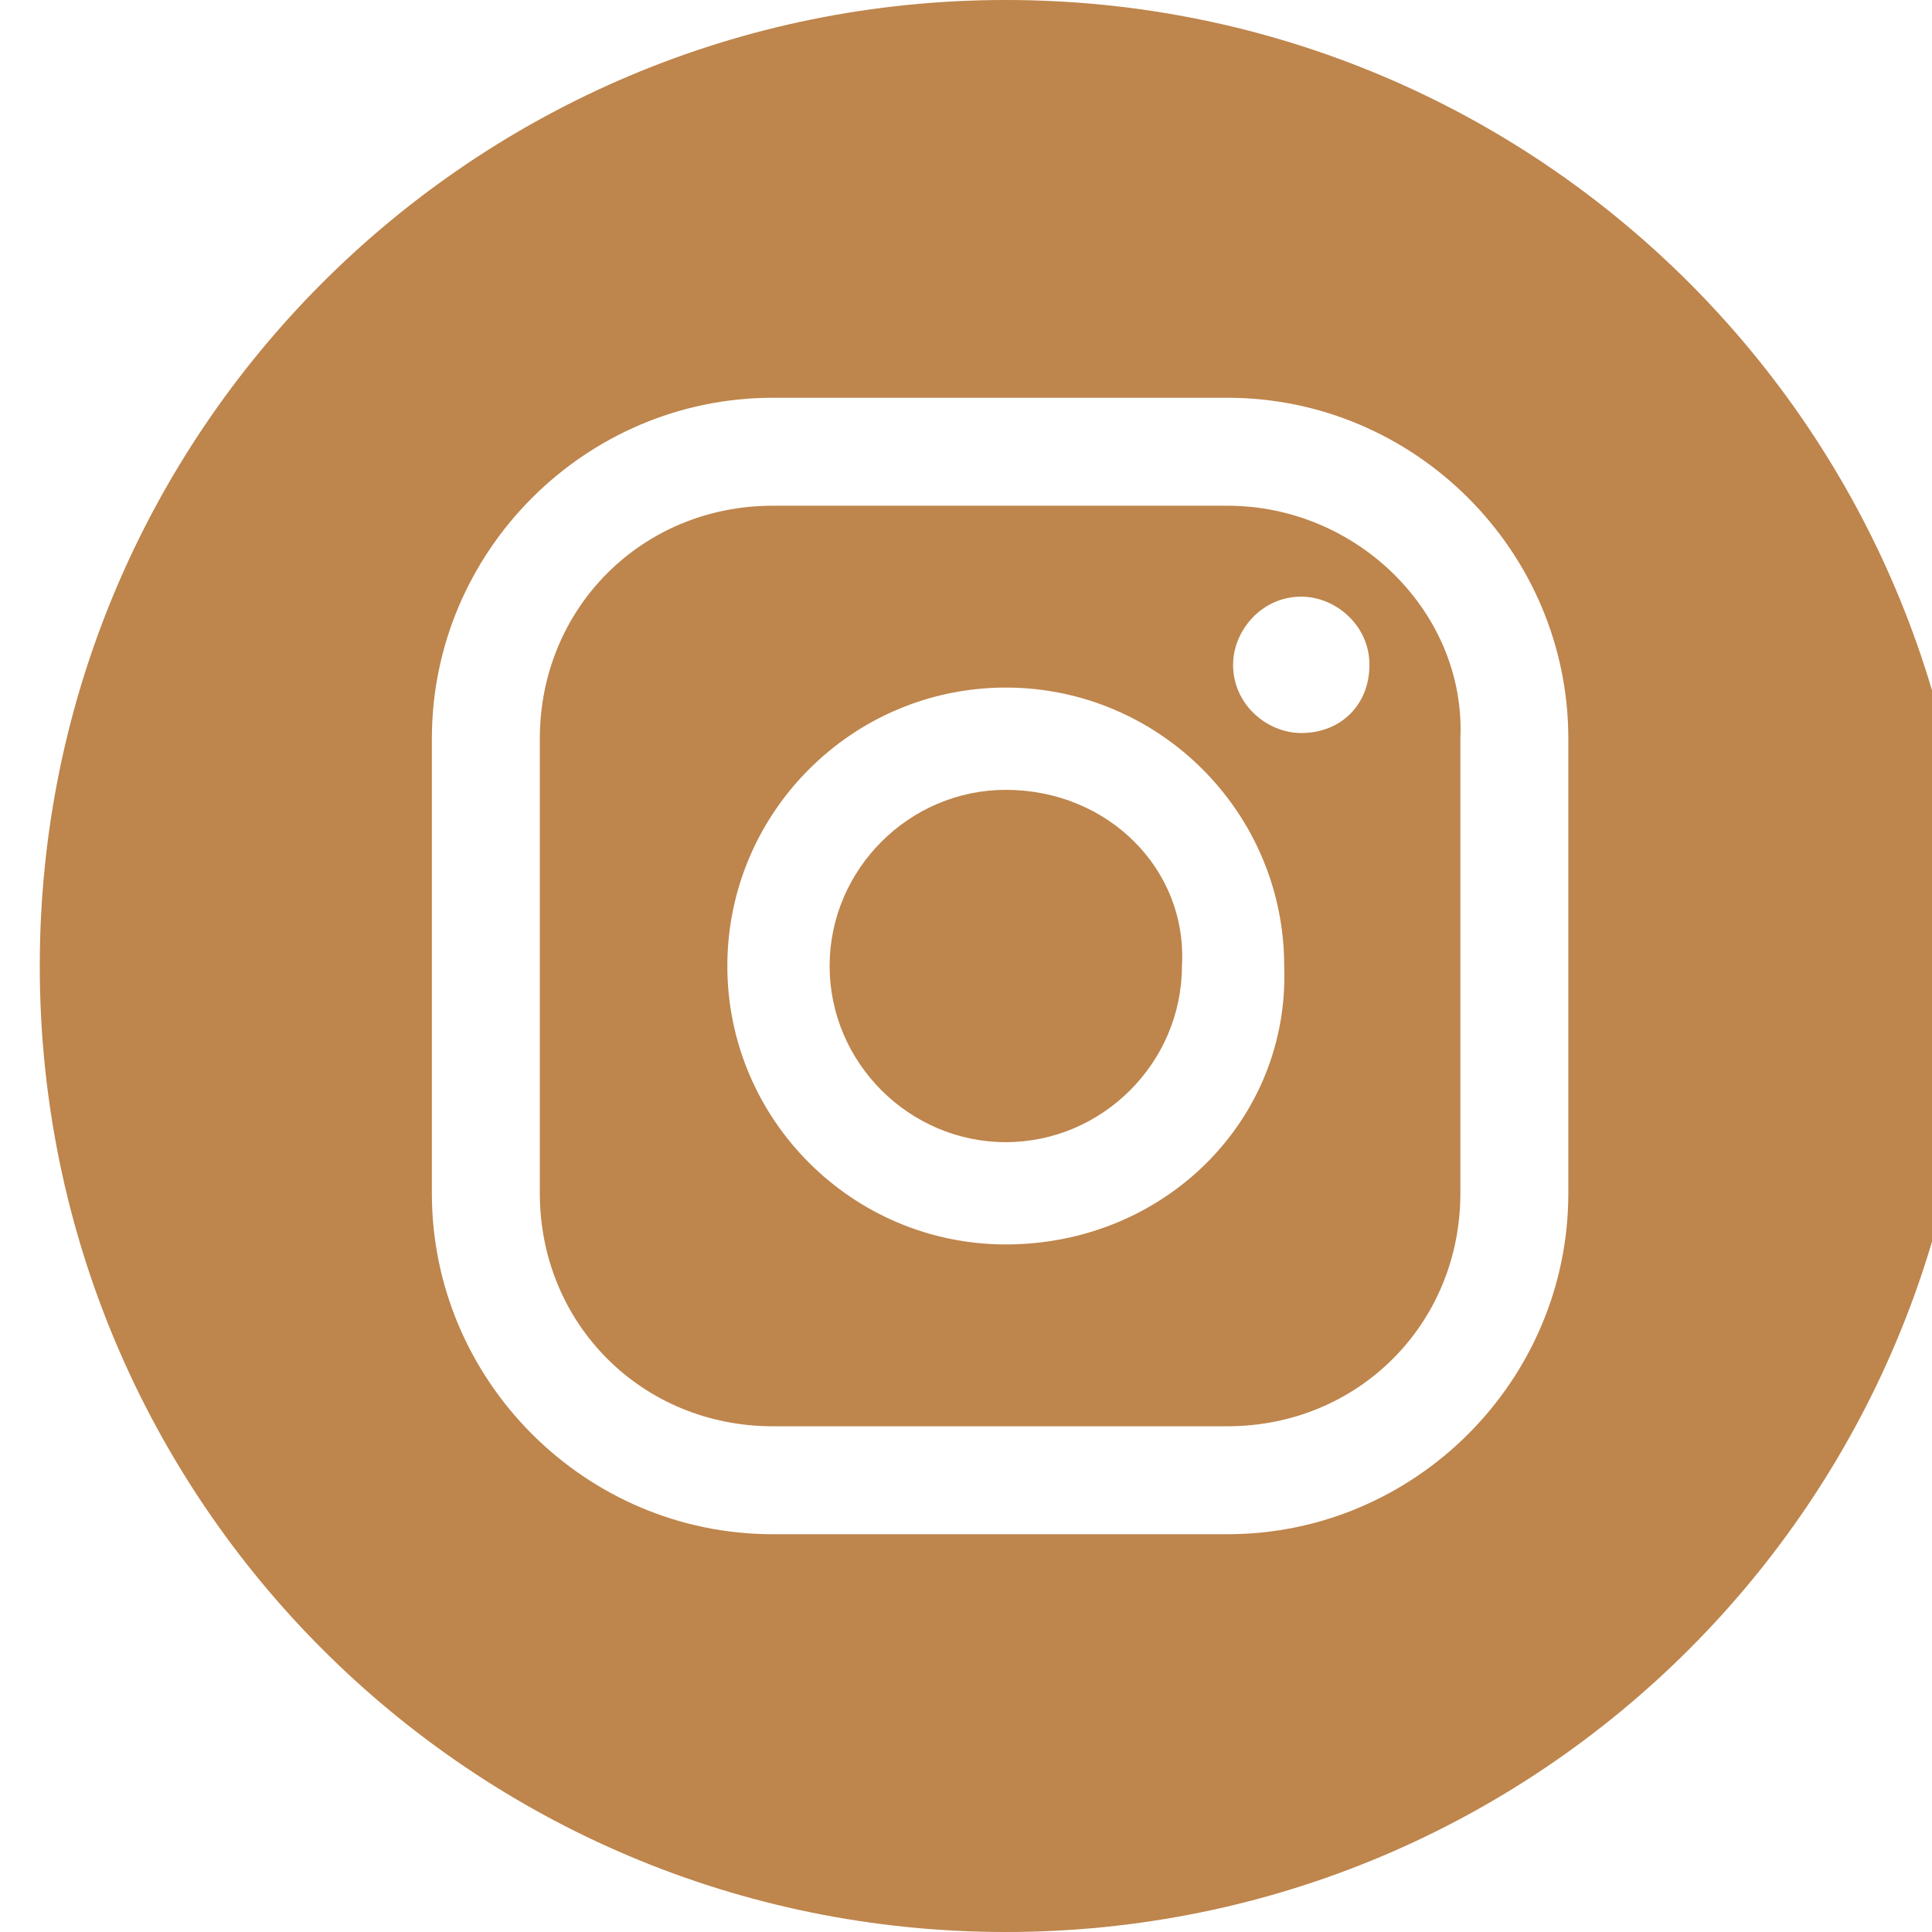
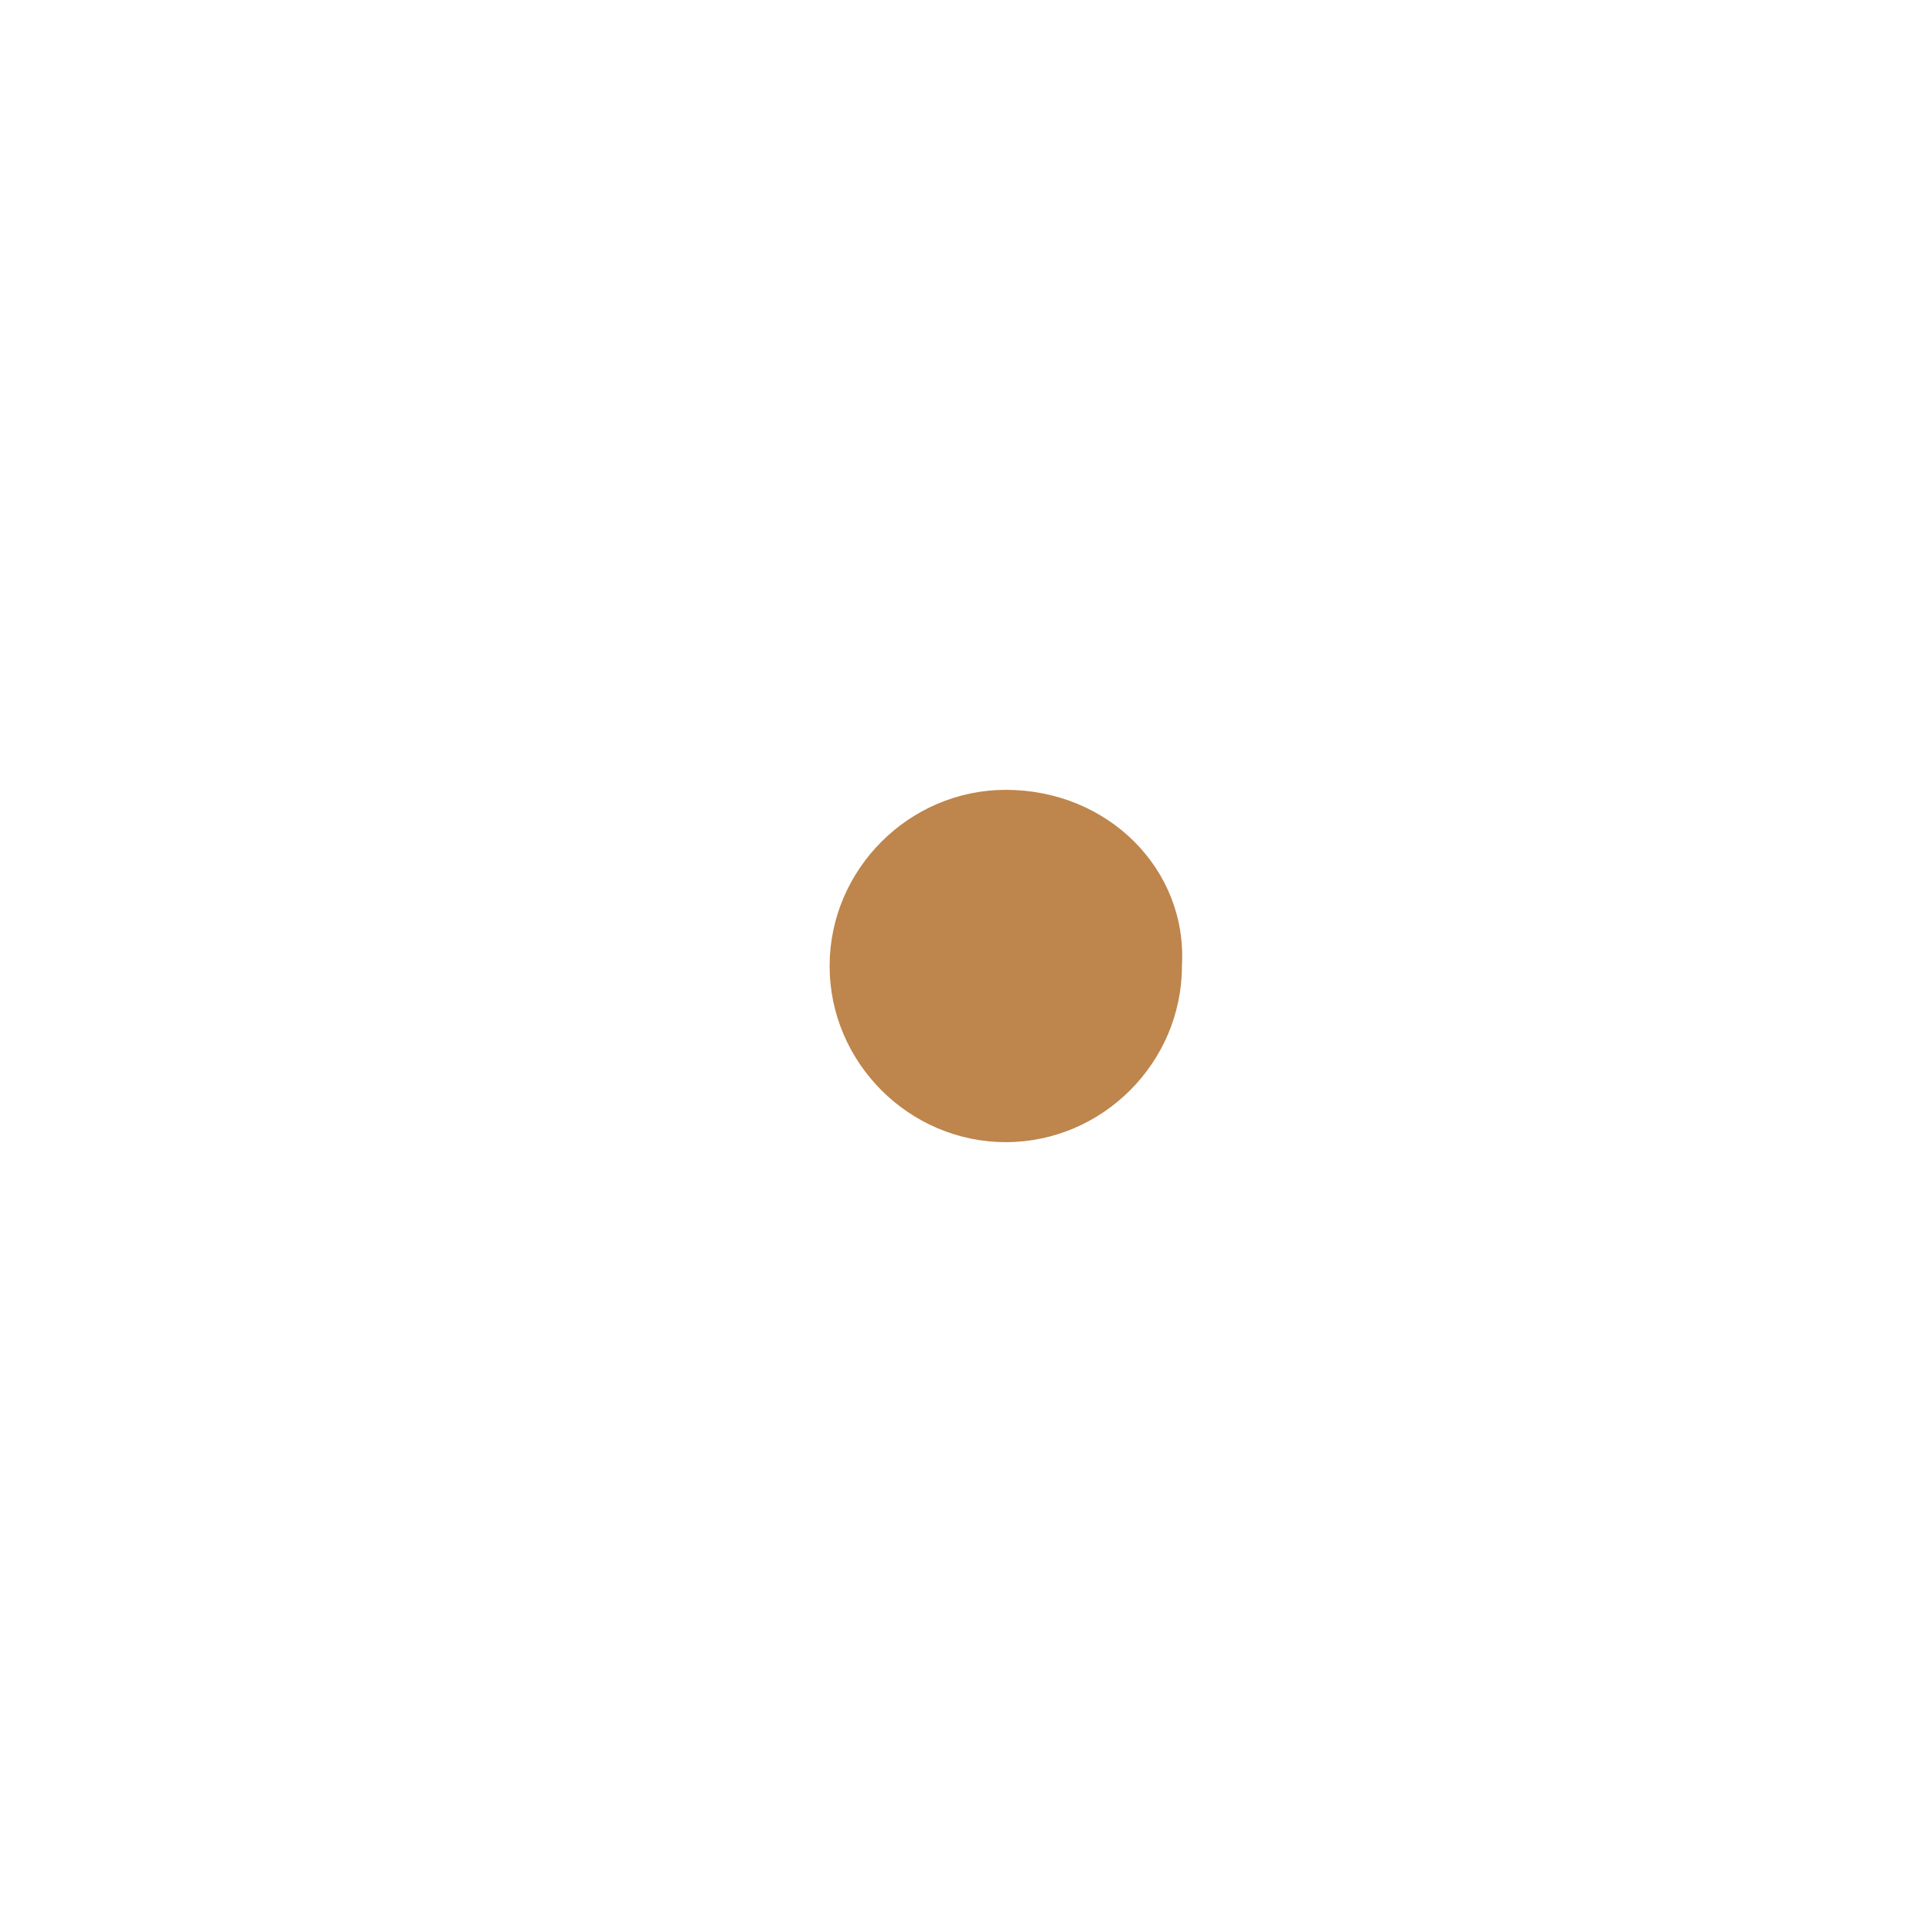
<svg xmlns="http://www.w3.org/2000/svg" version="1.1" id="Layer_1" x="0px" y="0px" viewBox="0 0 34 34" style="enable-background:new 0 0 34 34;" xml:space="preserve">
  <style type="text/css">
	.st0{fill:#BE854C;}
	.st1{fill:#C49055;}
</style>
  <g>
    <g>
-       <path class="st0" d="M21.6,8.9h-8c-2.3,0-4.1,1.8-4.1,4.1v8c0,2.3,1.8,4.1,4.1,4.1h8c2.3,0,4.1-1.8,4.1-4.1v-8    C25.8,10.8,23.9,8.9,21.6,8.9z M17.7,21.9c-2.7,0-4.9-2.2-4.9-4.9c0-2.7,2.2-4.9,4.9-4.9c2.7,0,4.9,2.2,4.9,4.9    C22.7,19.7,20.5,21.9,17.7,21.9z M22.9,12.9c-0.6,0-1.2-0.5-1.2-1.2c0-0.6,0.5-1.2,1.2-1.2c0.6,0,1.2,0.5,1.2,1.2    C24.1,12.4,23.6,12.9,22.9,12.9z" />
-     </g>
+       </g>
    <g>
      <path class="st0" d="M17.7,13.9c-1.7,0-3.1,1.4-3.1,3.1c0,1.7,1.4,3.1,3.1,3.1c1.7,0,3.1-1.4,3.1-3.1    C20.9,15.3,19.5,13.9,17.7,13.9z" />
    </g>
    <g>
-       <path class="st0" d="M17.7,0c-9.4,0-17,7.6-17,17s7.6,17,17,17c9.4,0,17-7.6,17-17S27.1,0,17.7,0z M27.6,21c0,3.3-2.7,6-6,6h-8    c-3.3,0-6-2.7-6-6v-8c0-3.3,2.7-6,6-6h8c3.3,0,6,2.7,6,6V21z" />
-     </g>
+       </g>
  </g>
</svg>